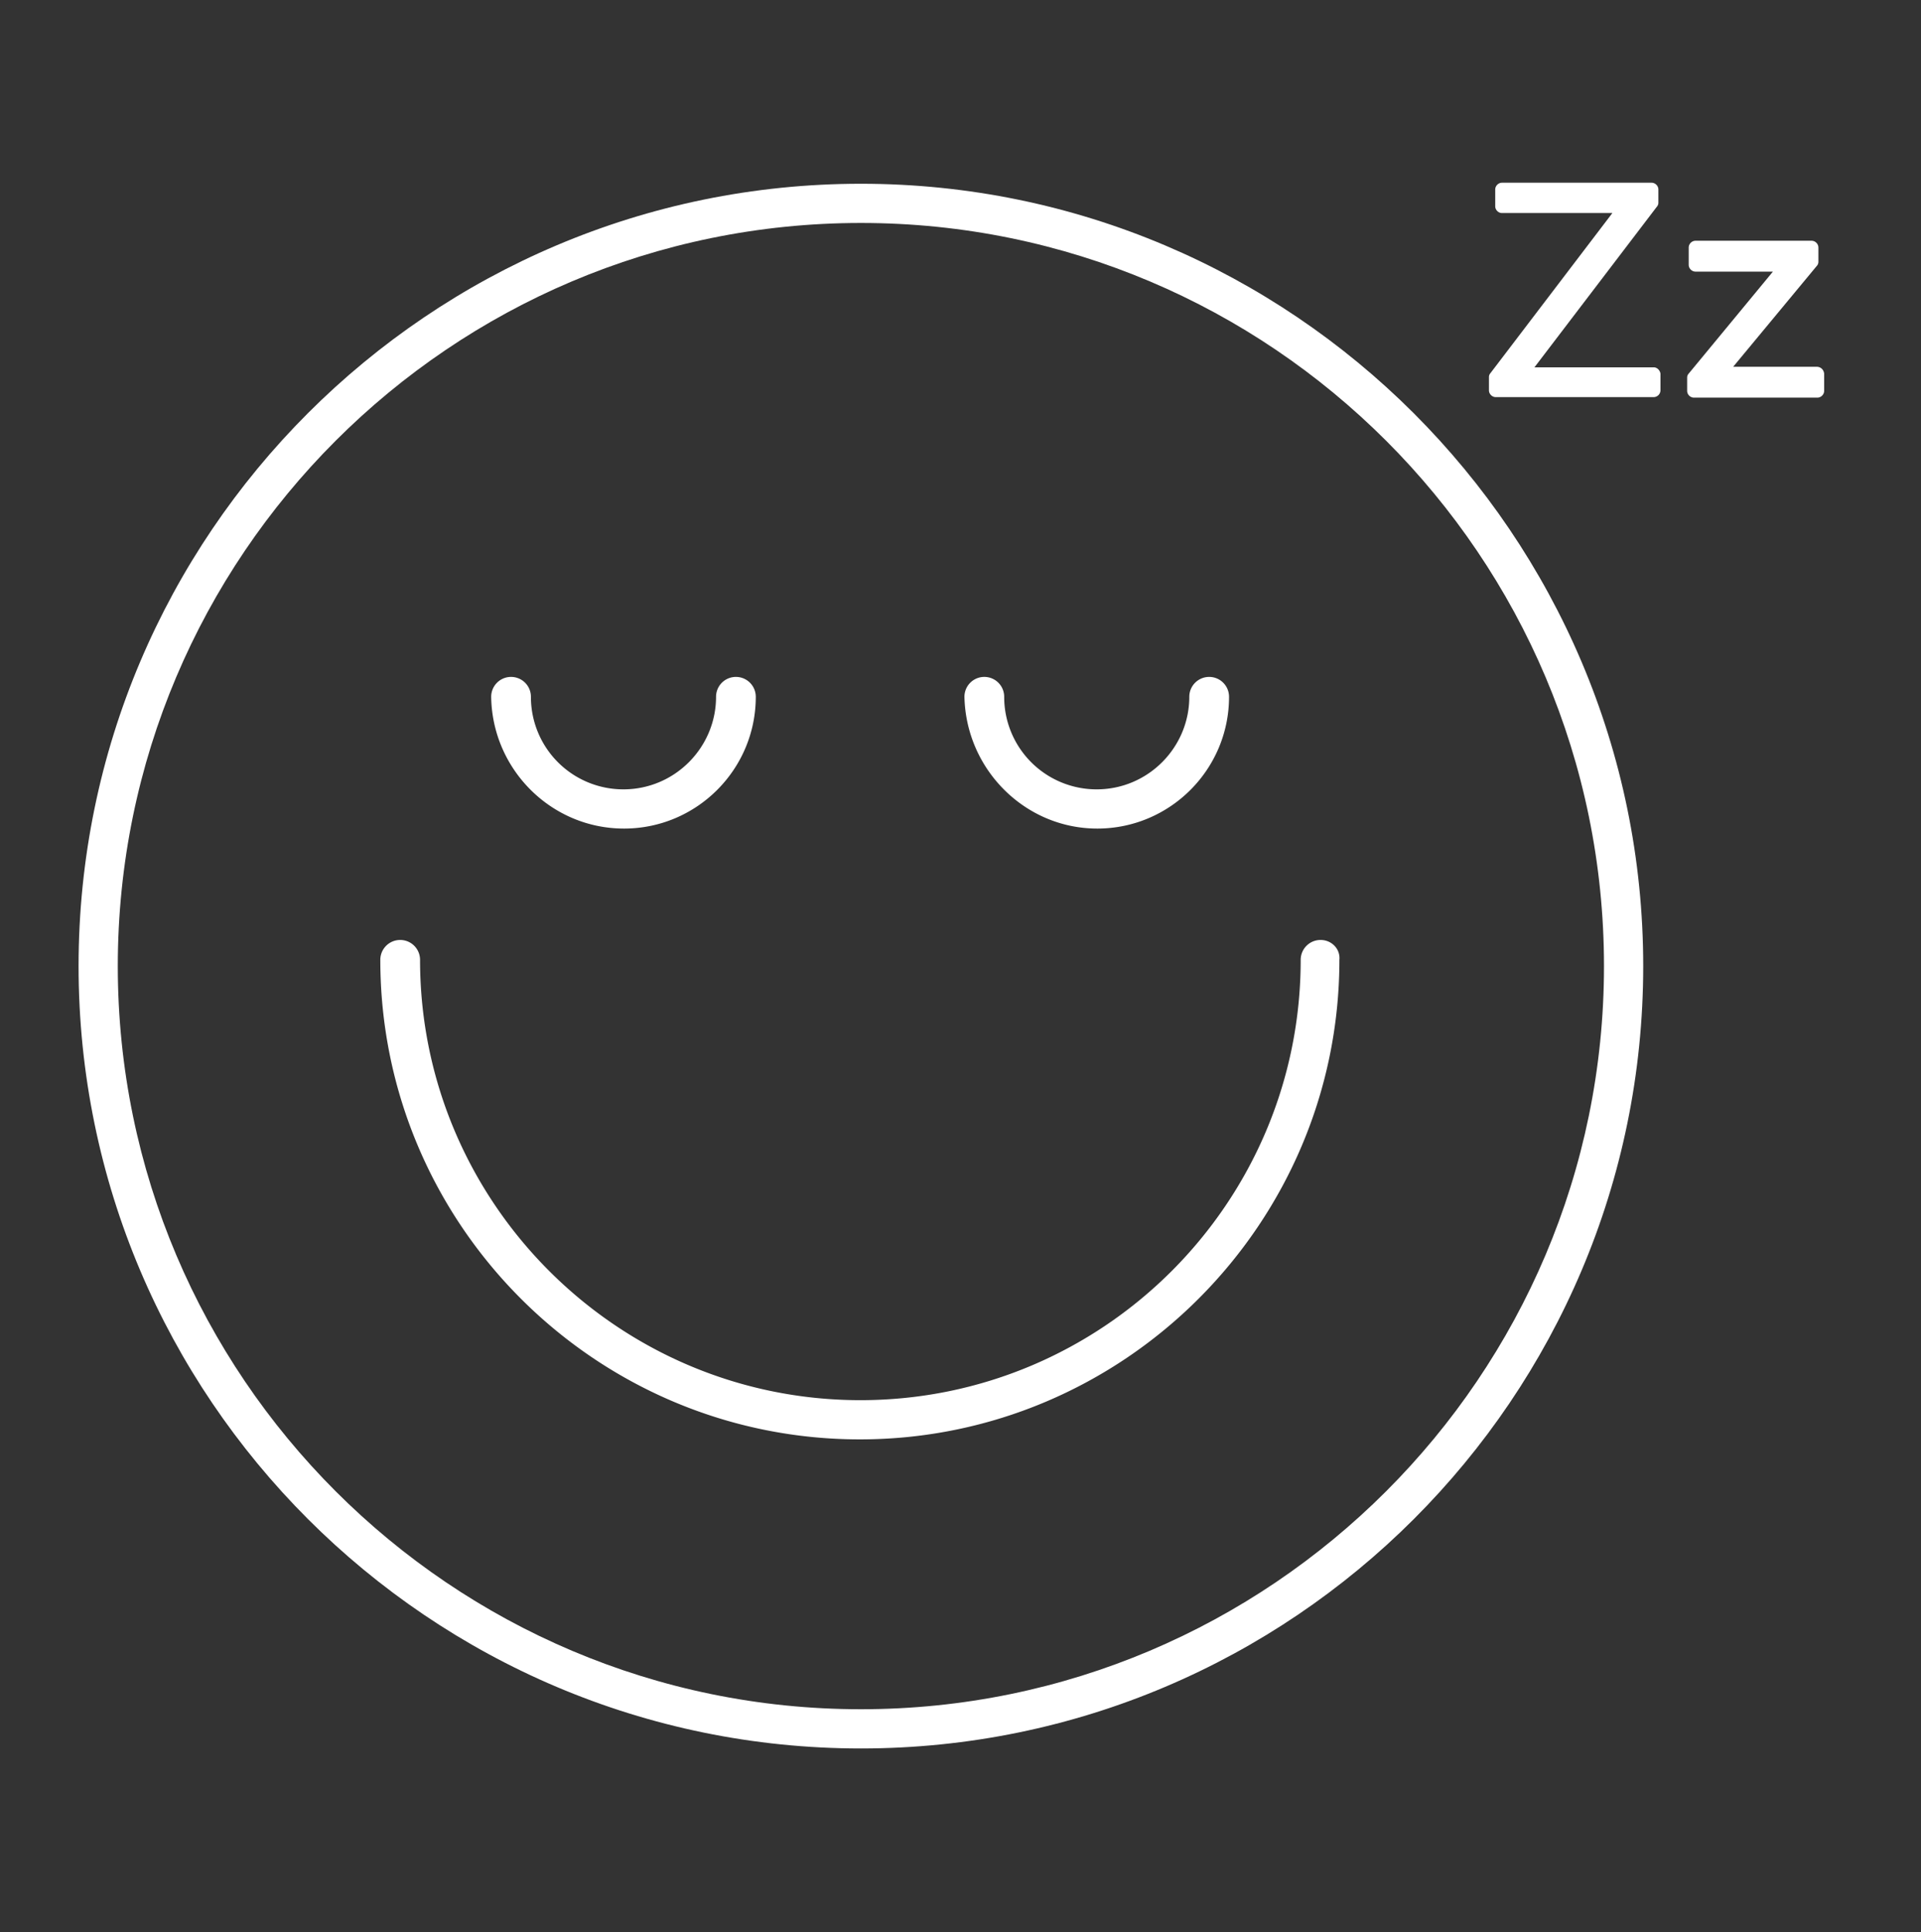
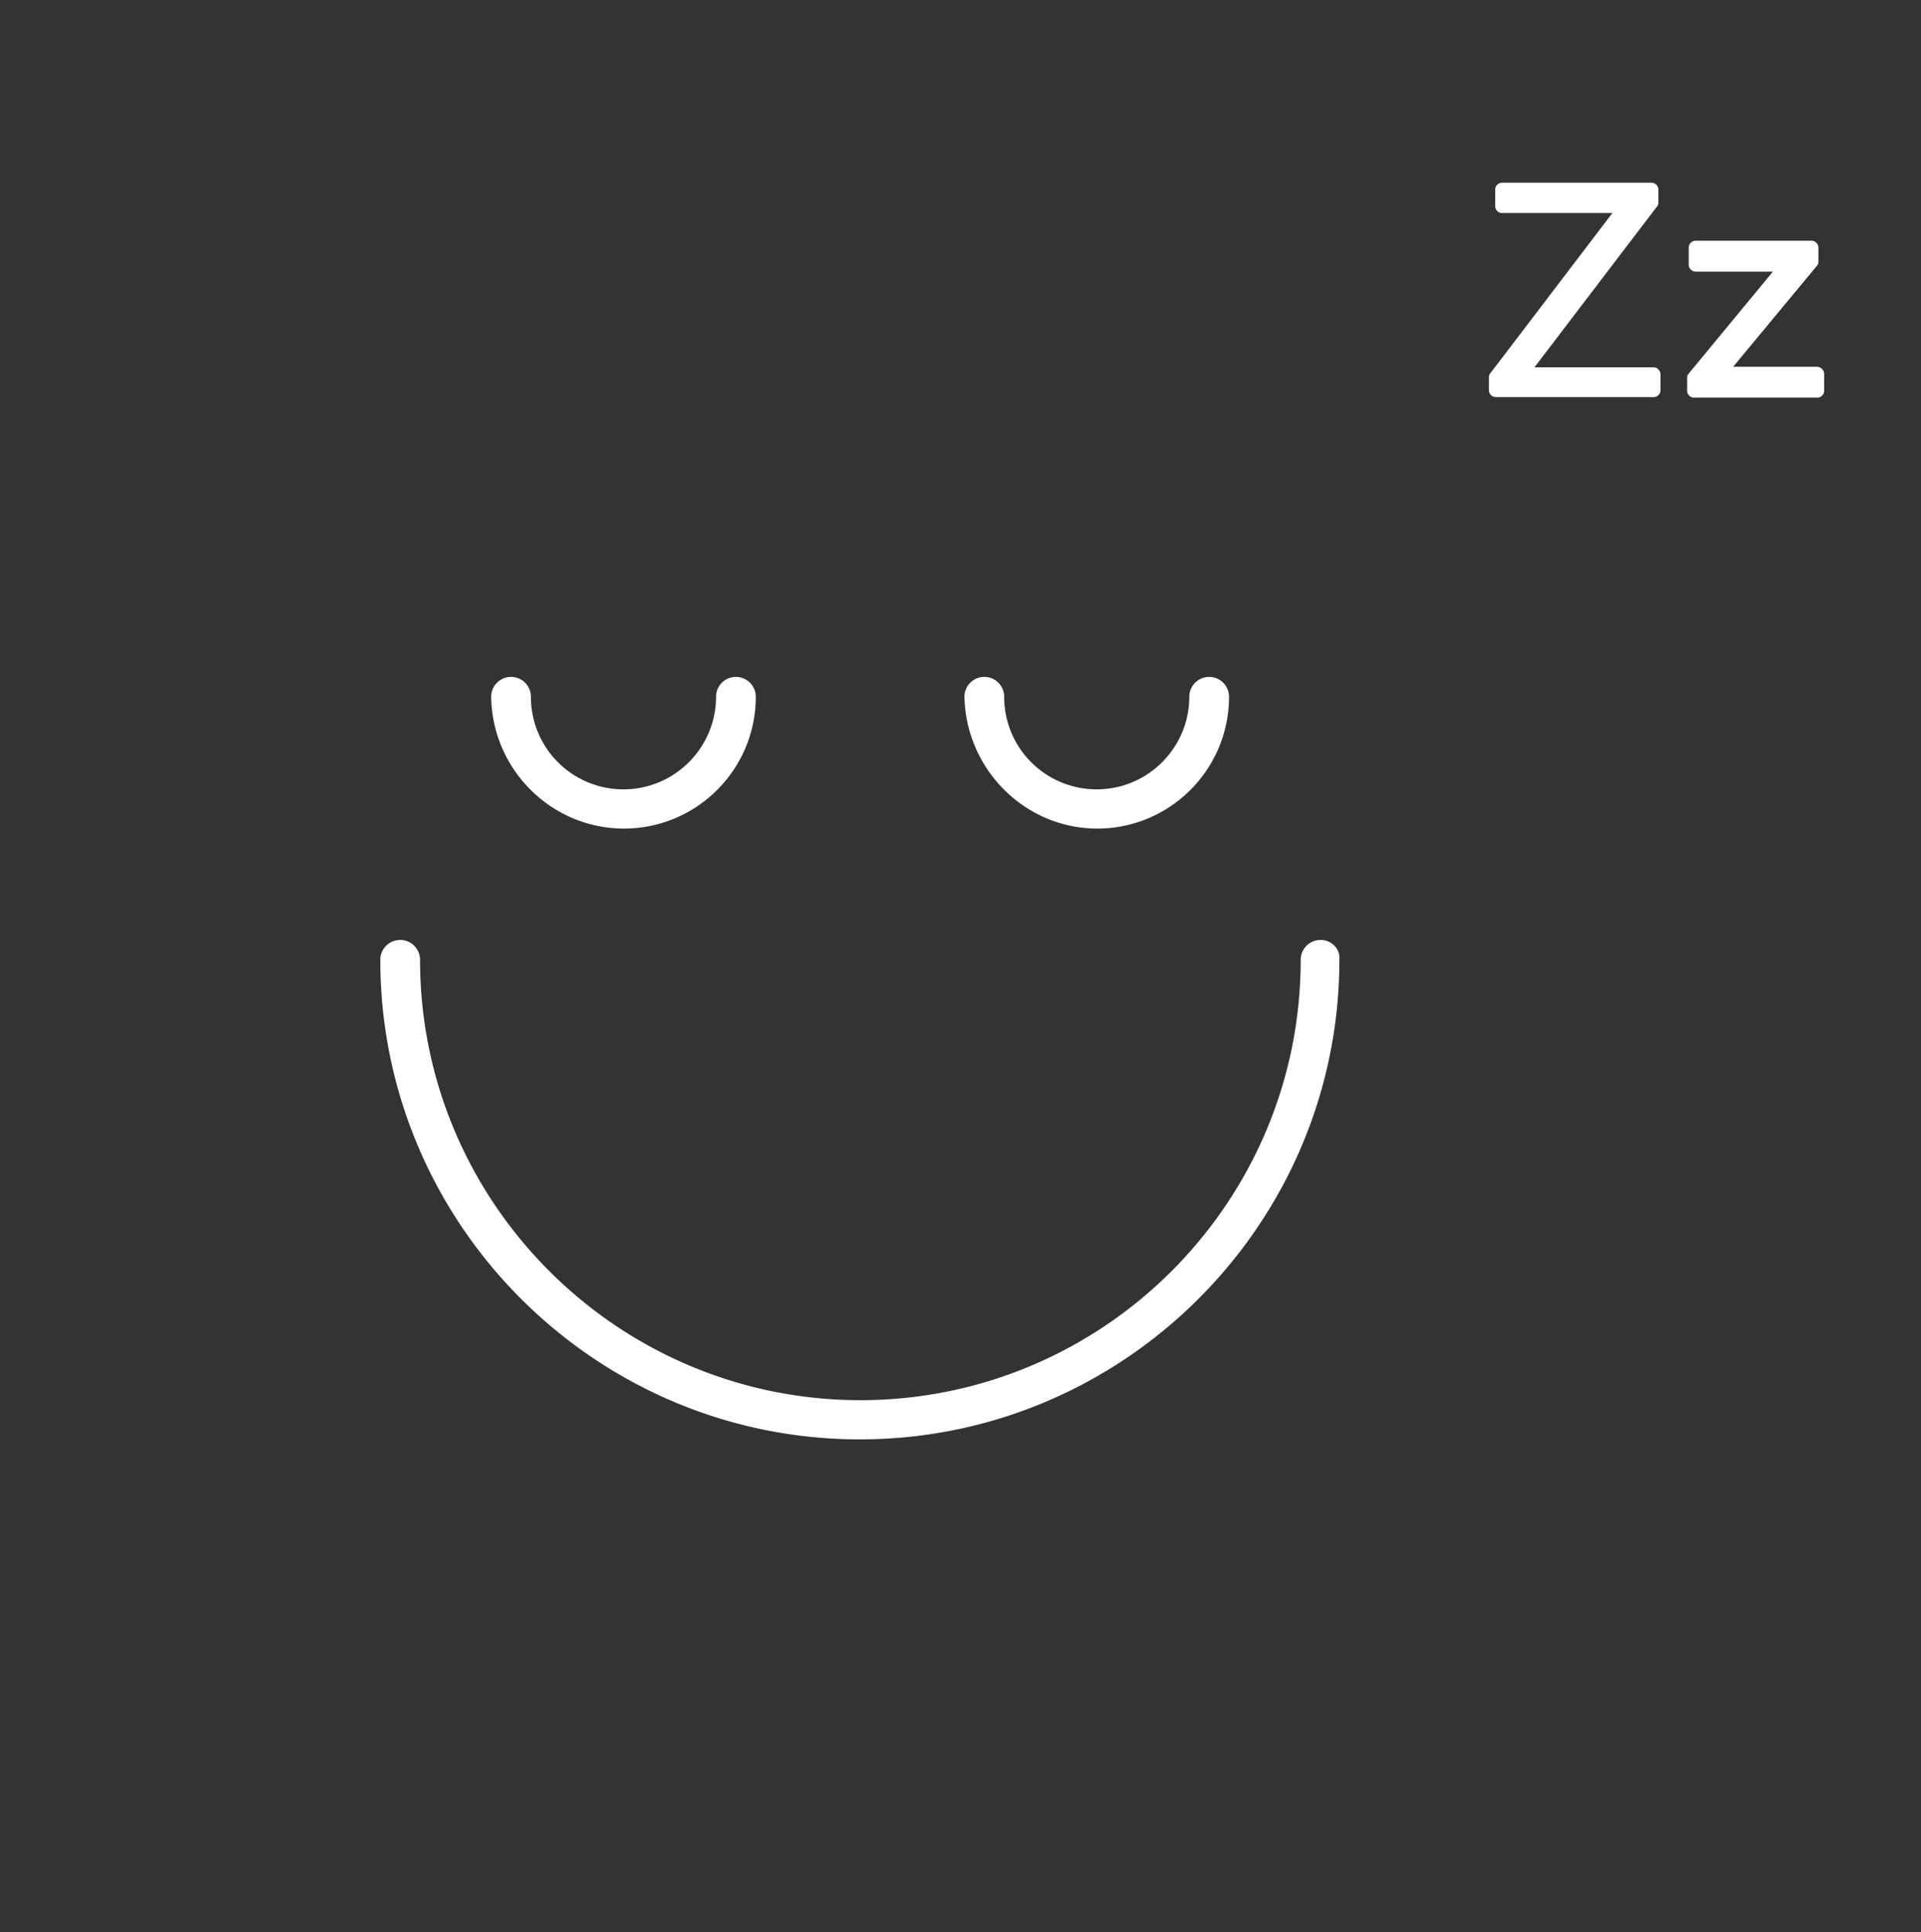
<svg xmlns="http://www.w3.org/2000/svg" fill="none" height="179" width="178">
  <rect width="100%" height="100%" fill="#333333" stroke="none" />
  <g fill="#fff">
    <path d="m153.23 34.032h-11.048l11.338-14.875a.55.55 0 0 0 .146-.388v-1.21c0-.34-.291-.63-.63-.63h-13.859c-.339 0-.63.29-.63.63v1.55c0 .339.291.63.63.63h10.225l-11.291 14.825a.55.55 0 0 0 -.145.388v1.211c0 .34.291.63.63.63h14.634a.64.64 0 0 0 .629-.63v-1.55c-.048-.29-.29-.581-.629-.581zm15.118-.049h-7.753l7.753-9.351a.55.55 0 0 0 .145-.388v-1.308c0-.34-.291-.63-.63-.63h-10.757c-.339 0-.63.29-.63.63v1.599c0 .339.291.63.63.63h7.172l-7.802 9.447a.55.55 0 0 0 -.145.388v1.211c0 .34.291.63.63.63h11.435c.339 0 .63-.29.63-.63v-1.599c-.048-.387-.339-.63-.678-.63zm-110.528 42.783c6.736 0 12.211-5.475 12.211-12.21a1.84 1.84 0 1 0 -3.682 0c0 4.7-3.828 8.576-8.577 8.576a8.561 8.561 0 0 1 -8.577-8.576 1.84 1.84 0 1 0 -3.682 0c.097 6.735 5.572 12.21 12.308 12.21zm43.853 0c6.735 0 12.21-5.475 12.21-12.21a1.84 1.84 0 1 0 -3.682 0c0 4.7-3.828 8.576-8.577 8.576a8.561 8.561 0 0 1 -8.576-8.576 1.84 1.84 0 1 0 -3.683 0c.145 6.735 5.62 12.21 12.308 12.21zm20.69 10.32a1.84 1.84 0 0 0 -1.841 1.84c0 22.531-18.316 40.797-40.8 40.797-22.483 0-40.8-18.315-40.8-40.796a1.84 1.84 0 1 0 -3.682 0c0 24.516 19.964 44.43 44.434 44.43s44.434-19.962 44.434-44.43c.097-1.018-.727-1.841-1.745-1.841z" />
-     <path d="m79.77 17.025c-39.975 0-72.489 32.511-72.489 72.483 0 39.973 32.514 72.484 72.49 72.484s72.49-32.511 72.49-72.484c0-39.972-32.563-72.483-72.49-72.483zm0 141.333c-37.94 0-68.855-30.864-68.855-68.85 0-37.985 30.867-68.85 68.856-68.85s68.855 30.865 68.855 68.85c0 37.986-30.914 68.85-68.855 68.85z" />
  </g>
</svg>